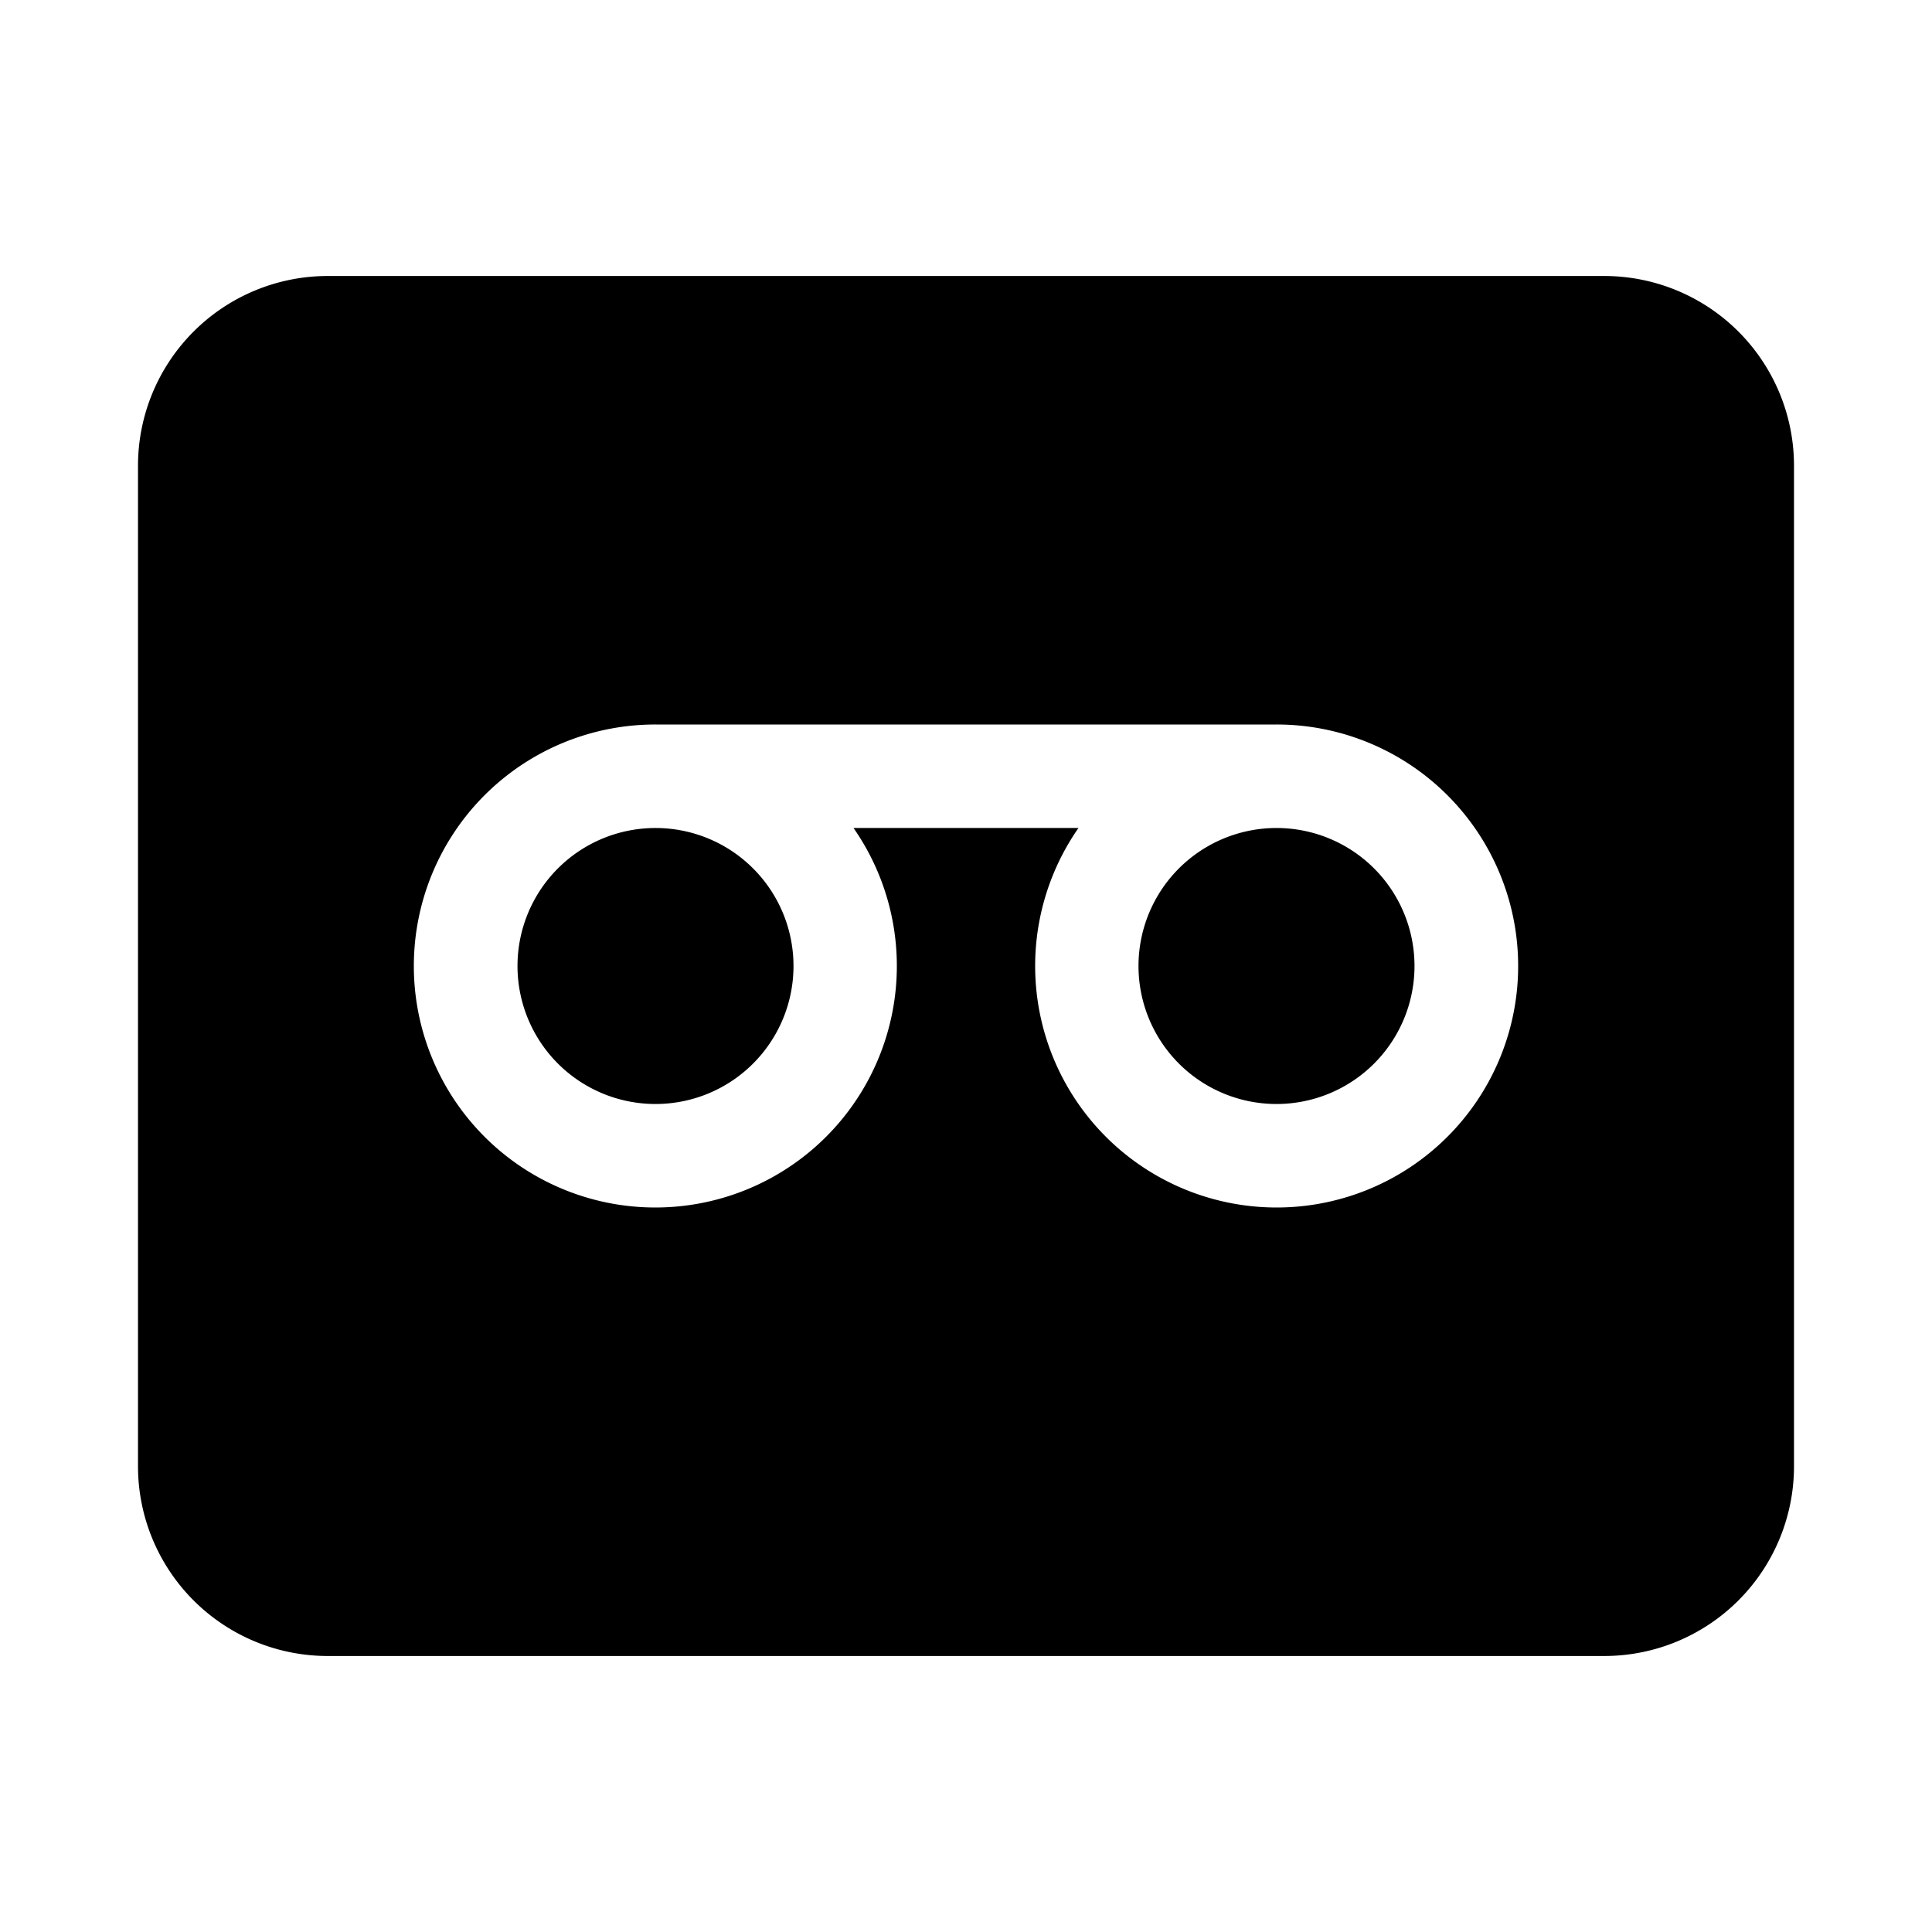
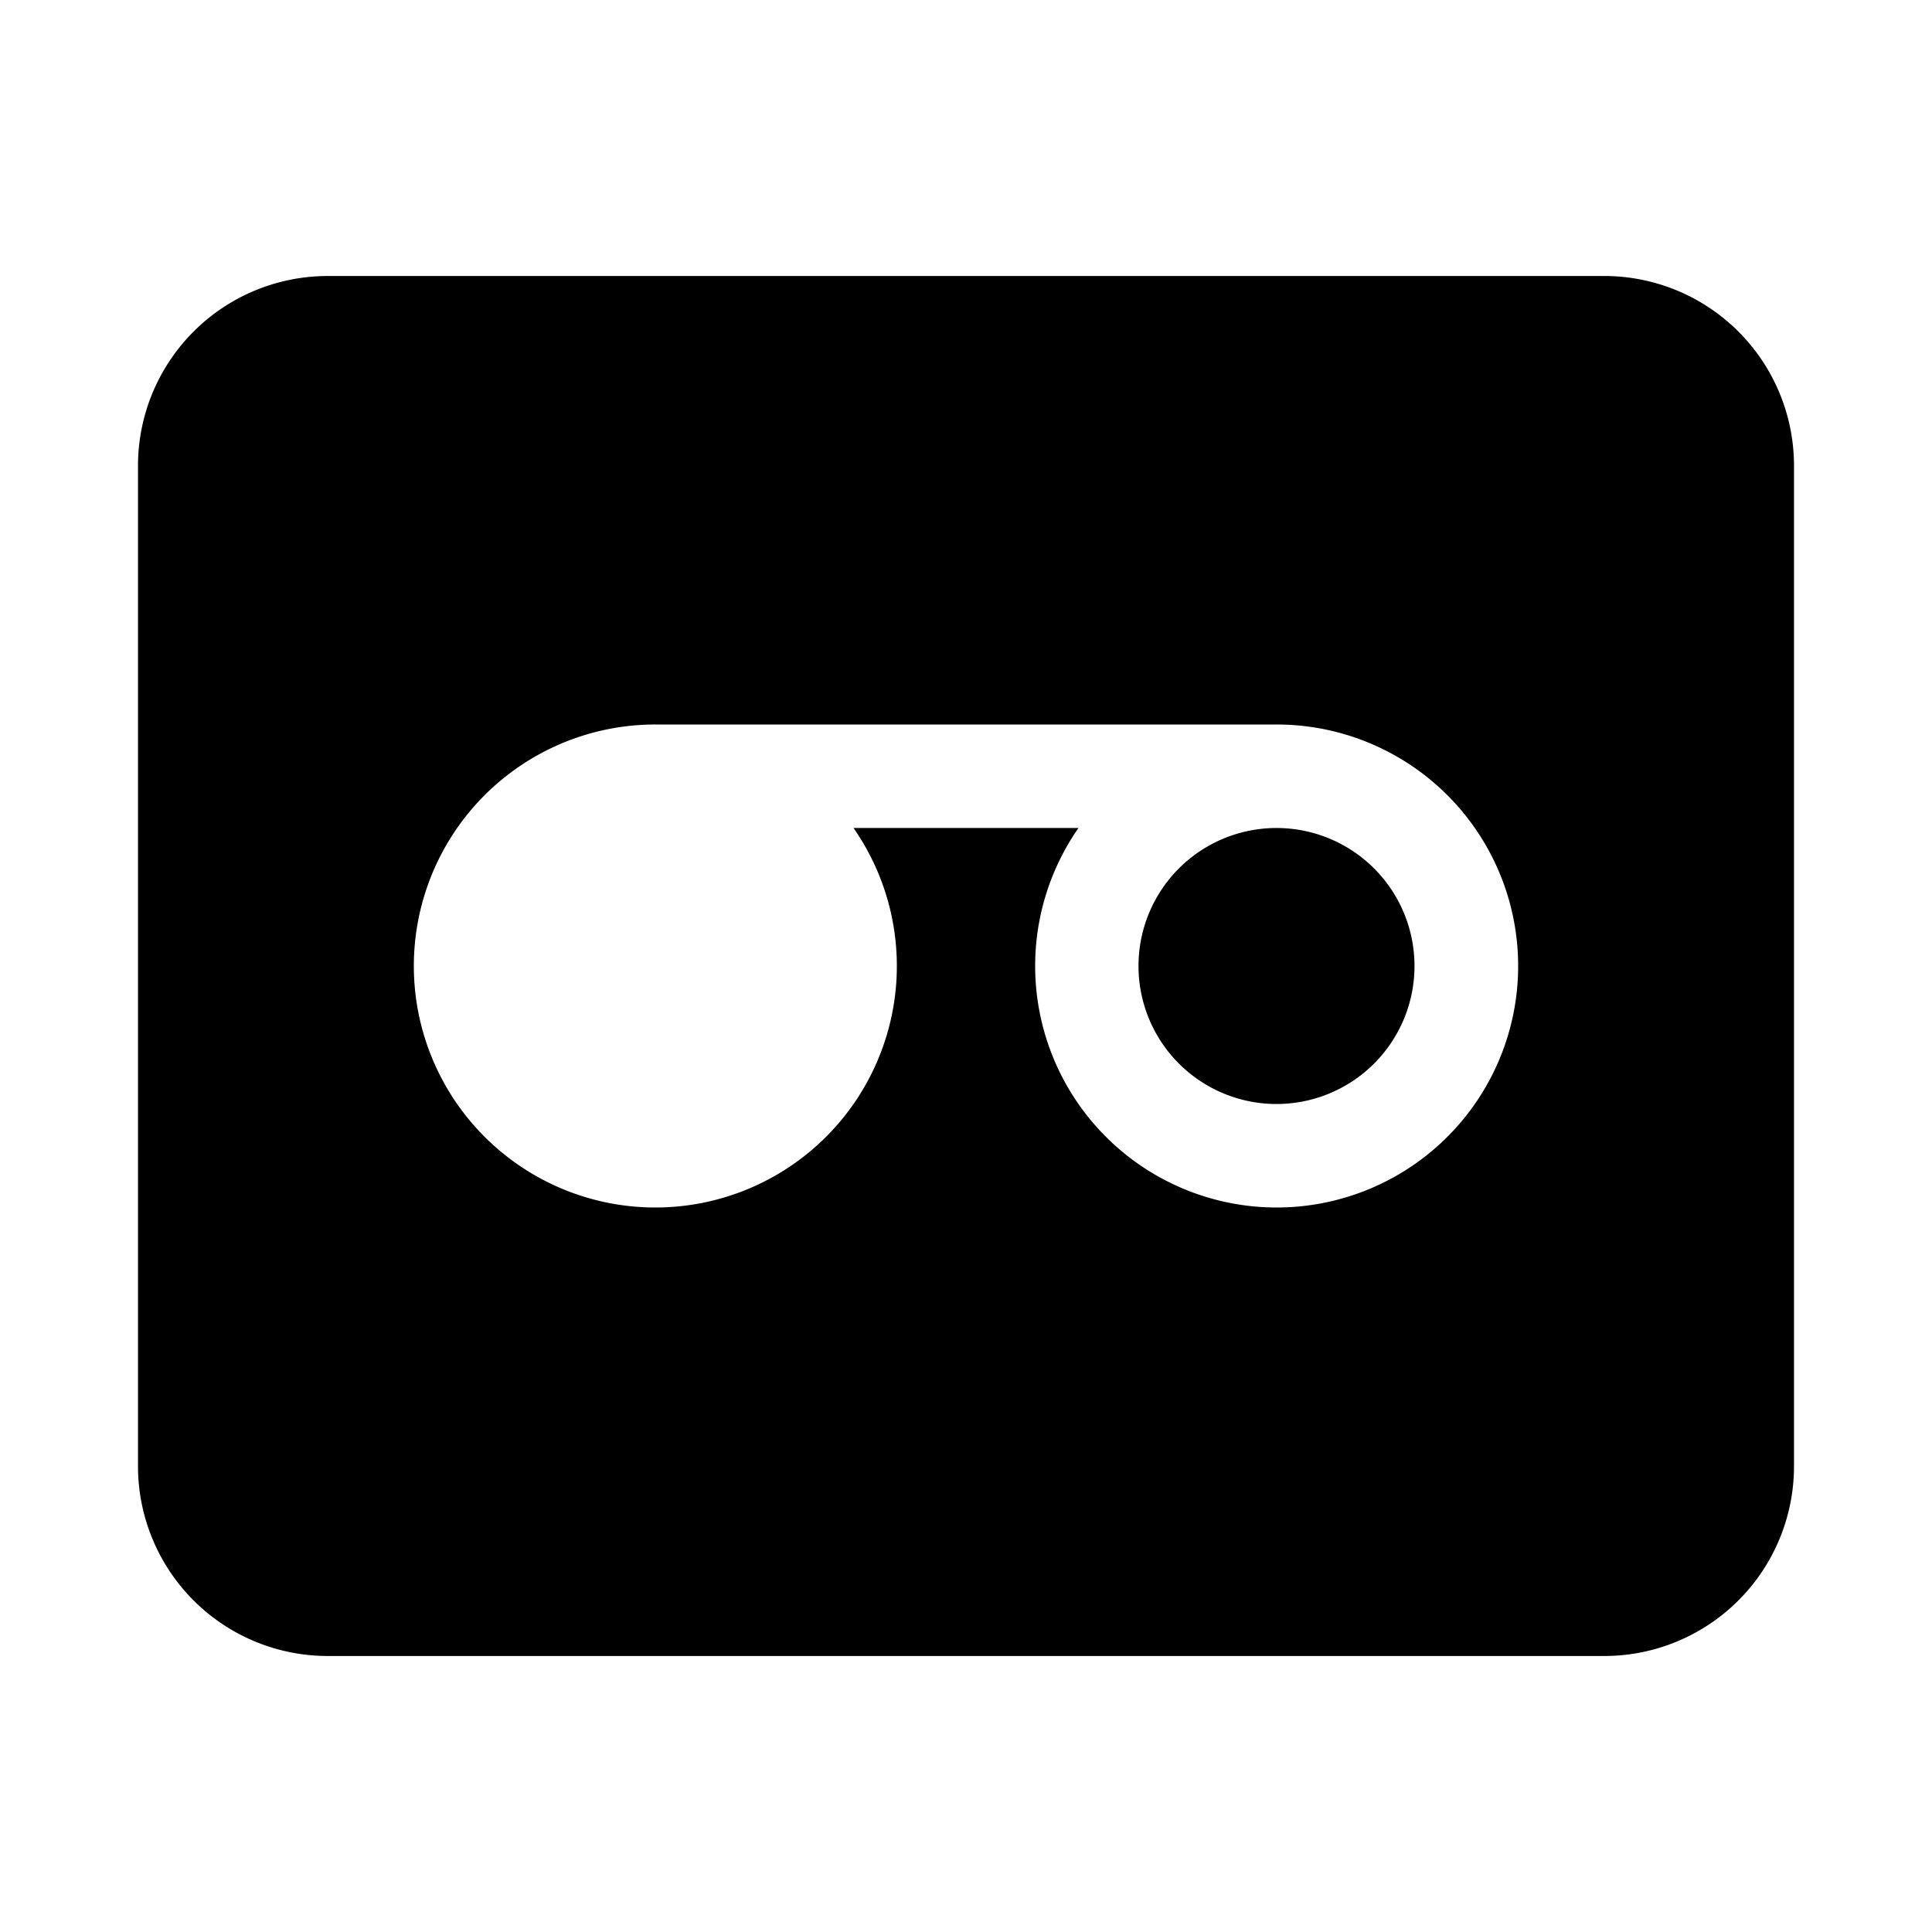
<svg xmlns="http://www.w3.org/2000/svg" width="28" height="28" viewBox="0 0 28 28">
-   <path d="M16.5 14a2 2 0 1 1 4 0 2 2 0 0 1-4 0Zm-9 0a2 2 0 1 1 4 0 2 2 0 0 1-4 0ZM4.75 4A2.75 2.75 0 0 0 2 6.75v14.5A2.75 2.75 0 0 0 4.75 24h18.5A2.75 2.75 0 0 0 26 21.25V6.75A2.75 2.75 0 0 0 23.25 4H4.75Zm7.62 8a3.5 3.5 0 1 1-2.87-1.5h9a3.5 3.5 0 1 1-2.87 1.5h-3.26Z" />
+   <path d="M16.5 14a2 2 0 1 1 4 0 2 2 0 0 1-4 0Za2 2 0 1 1 4 0 2 2 0 0 1-4 0ZM4.75 4A2.75 2.75 0 0 0 2 6.75v14.5A2.75 2.75 0 0 0 4.75 24h18.5A2.75 2.75 0 0 0 26 21.25V6.75A2.75 2.75 0 0 0 23.25 4H4.75Zm7.62 8a3.5 3.5 0 1 1-2.87-1.5h9a3.5 3.5 0 1 1-2.87 1.5h-3.26Z" />
</svg>